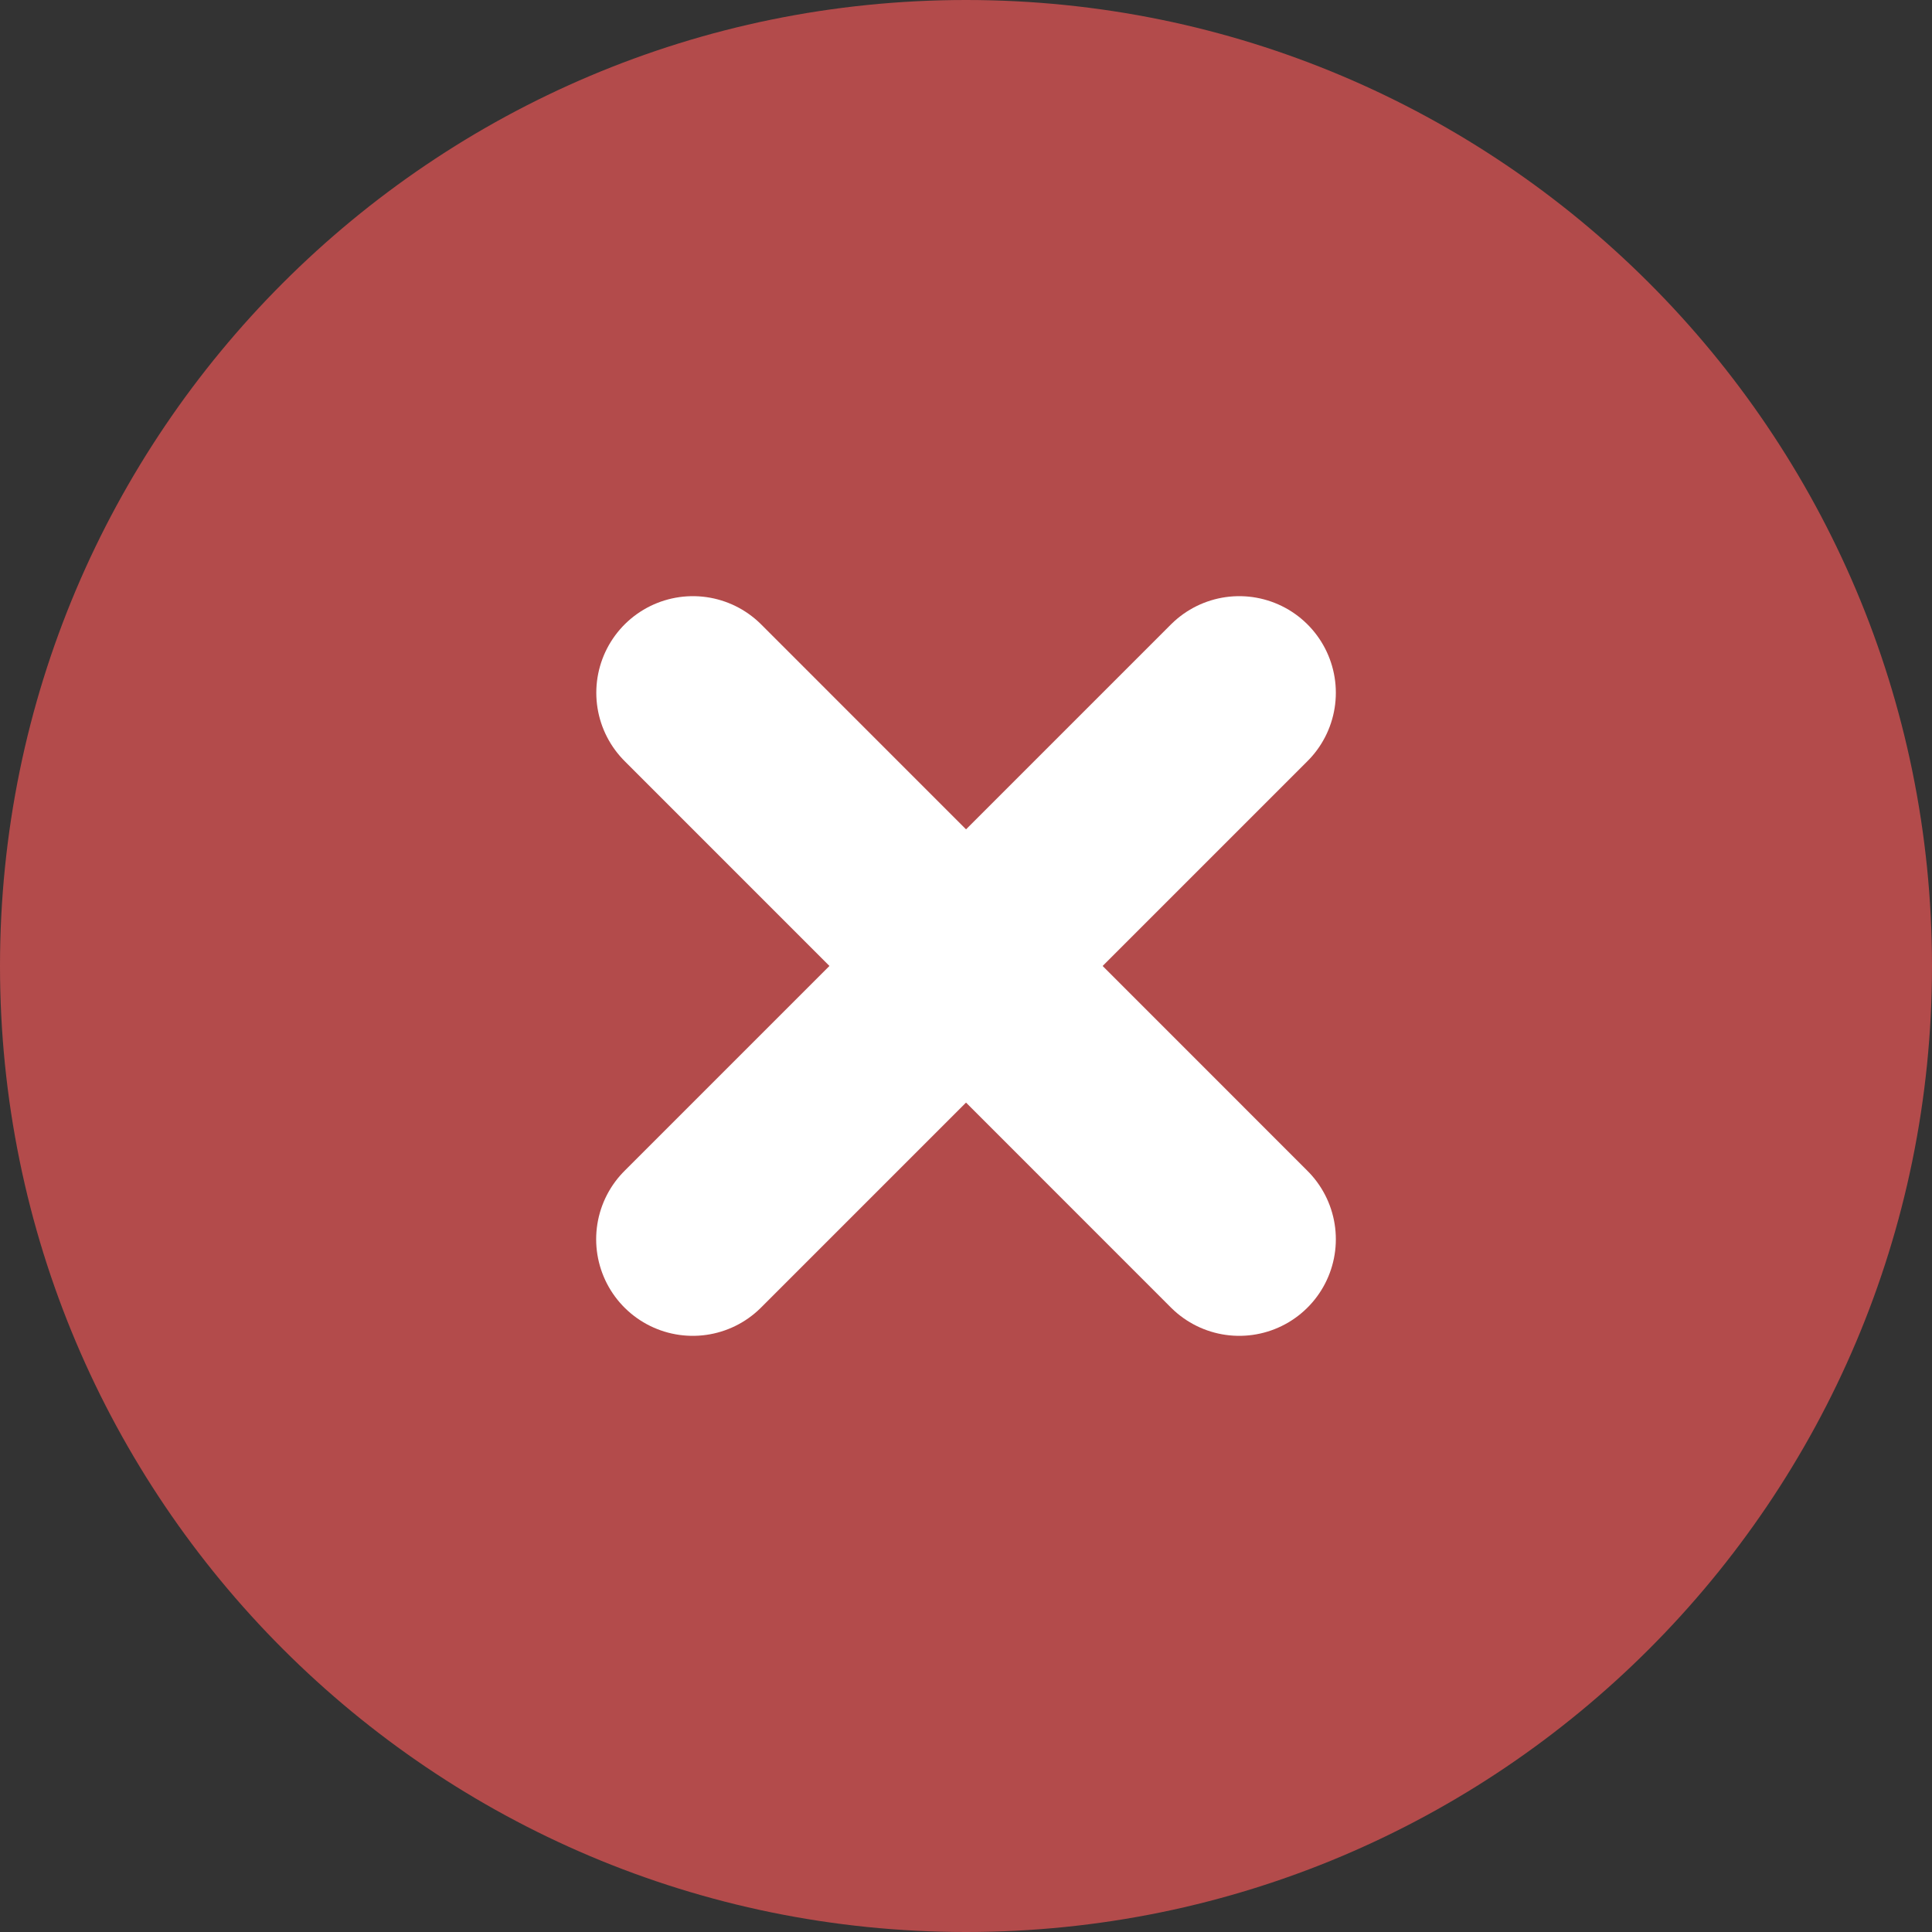
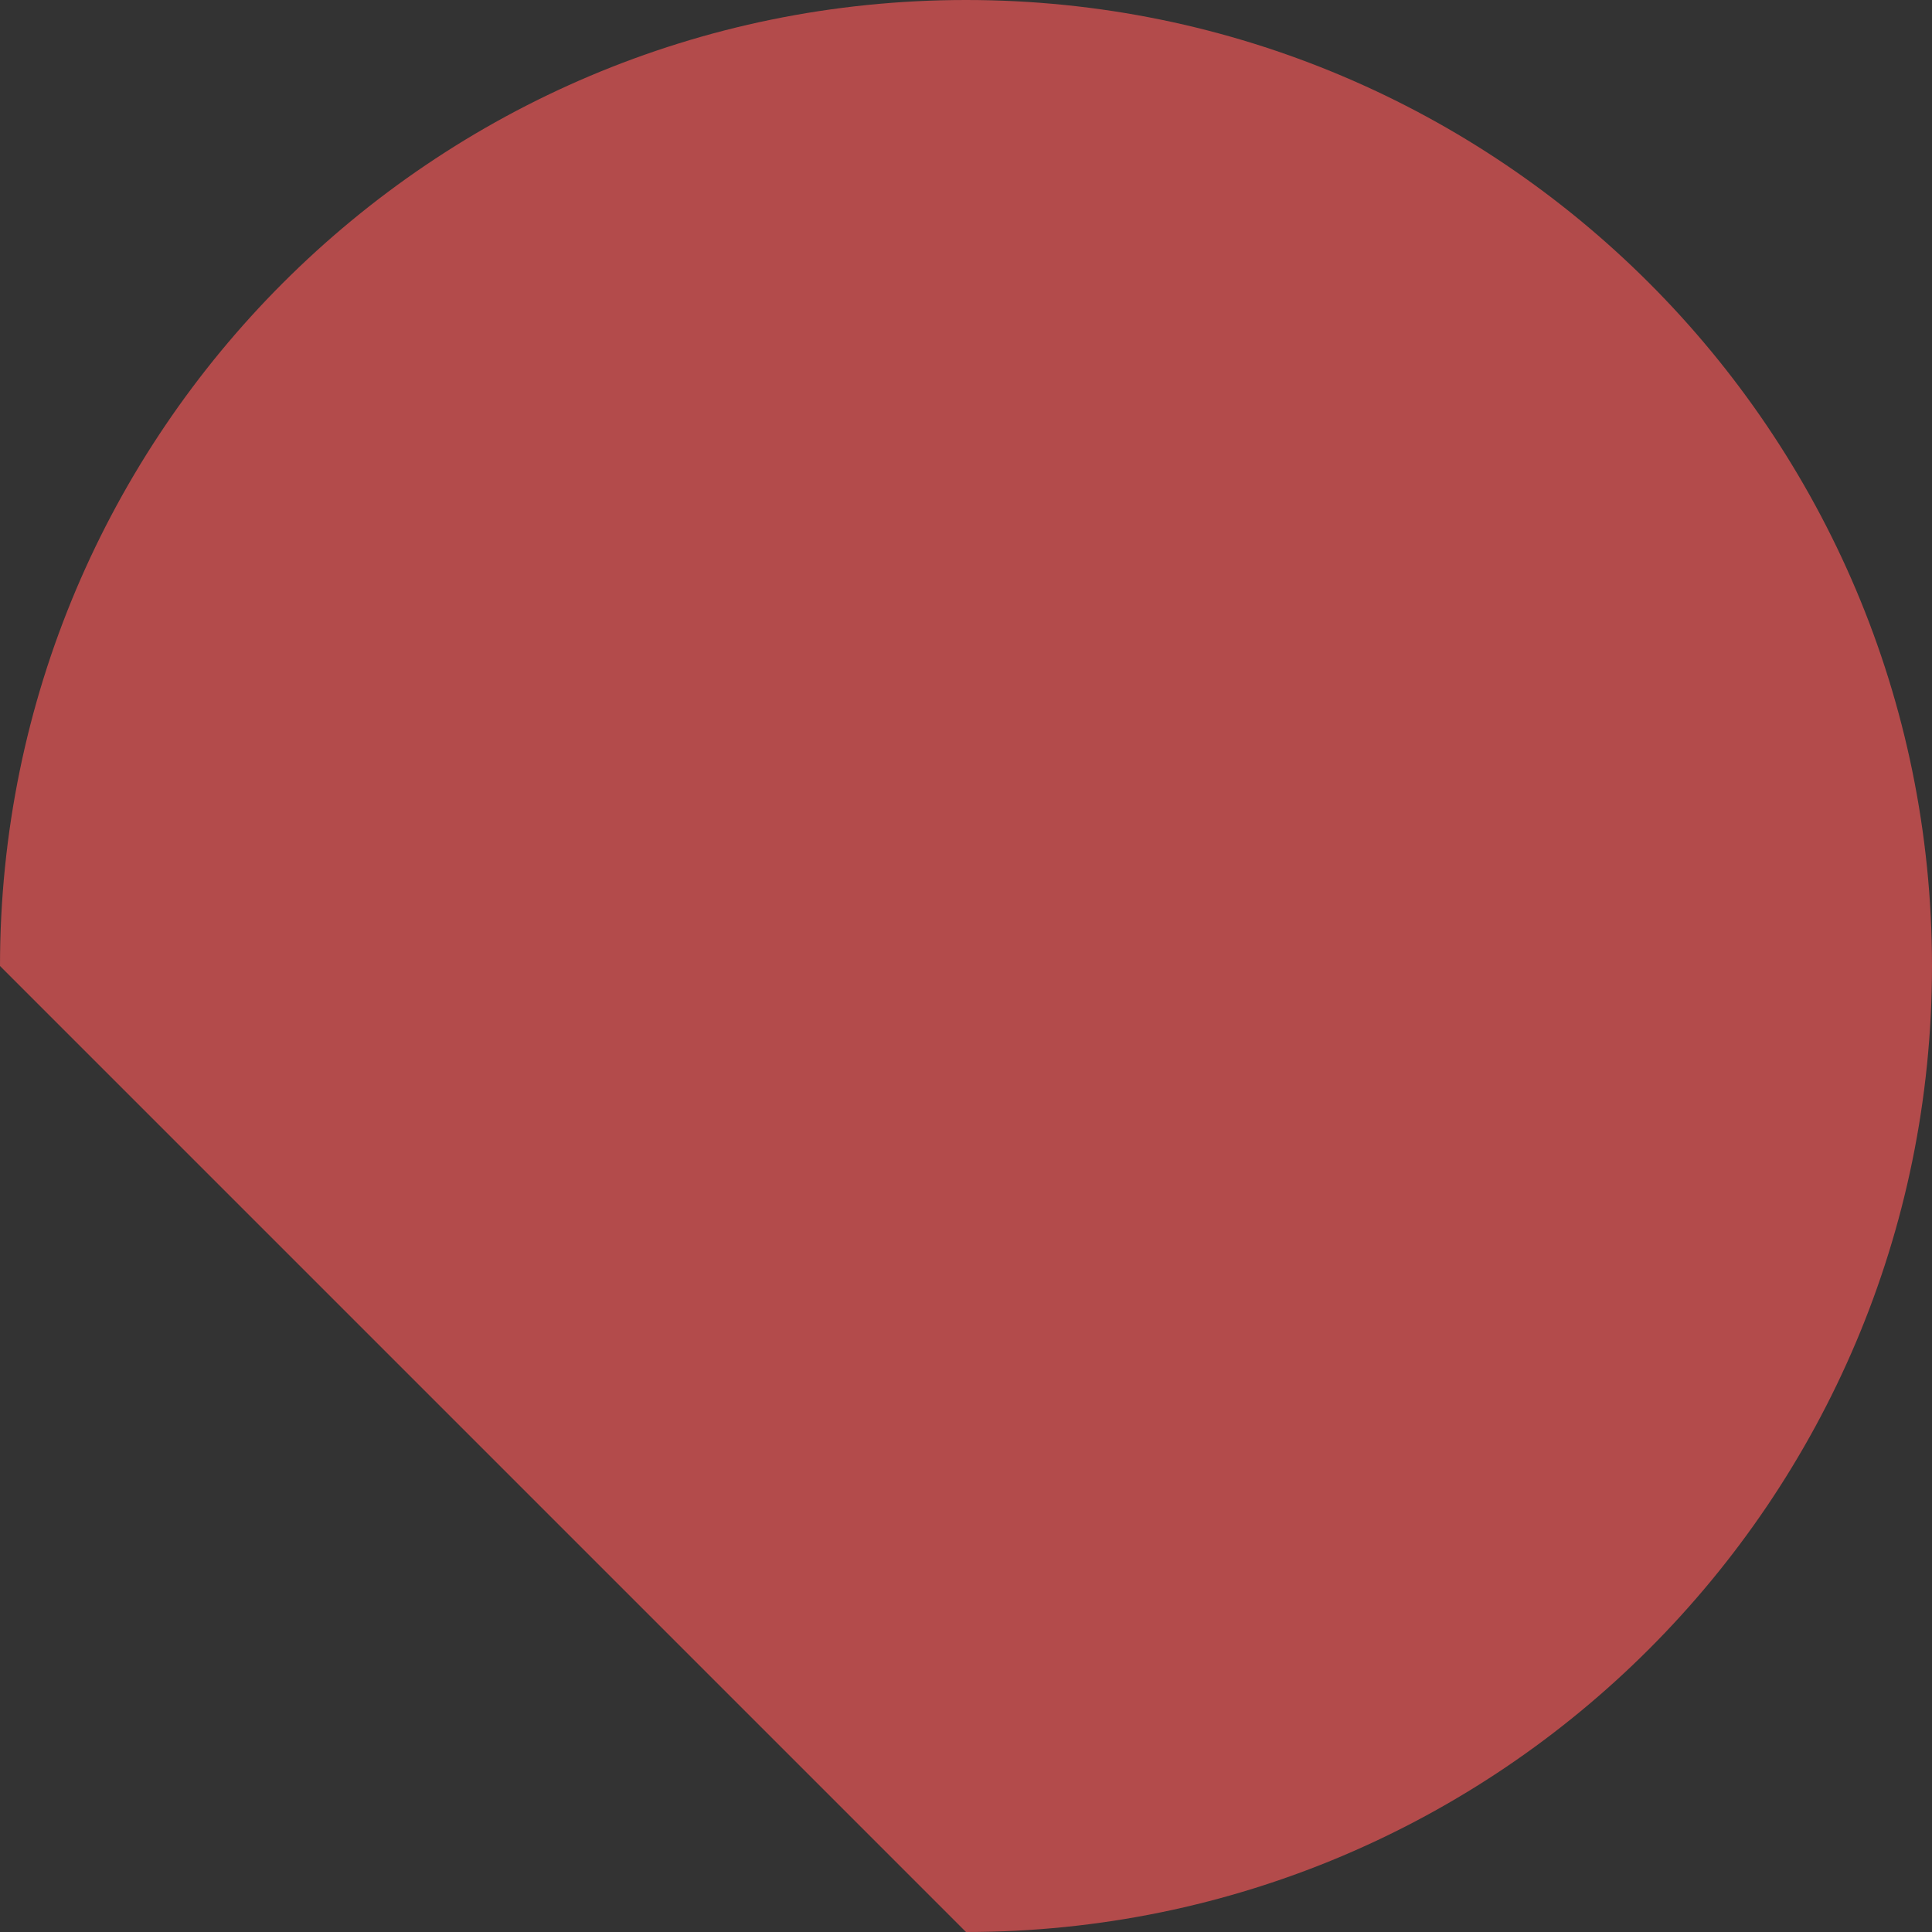
<svg xmlns="http://www.w3.org/2000/svg" width="14" height="14" viewBox="0 0 14 14" fill="none">
  <rect x="0" y="0" width="14" height="14" fill="#333333" stroke="none" />
-   <path d="M7 14C10.866 14 14 10.866 14 7C14 3.134 10.866 0 7 0C3.134 0 0 3.134 0 7C0 10.866 3.134 14 7 14Z" fill="#B34B4B" />
-   <path d="M8.98 5.02L5.02 8.98" stroke="white" stroke-width="1.4" stroke-linecap="round" stroke-linejoin="round" />
-   <path d="M5.021 5.02L8.98 8.98" stroke="white" stroke-width="1.4" stroke-linecap="round" stroke-linejoin="round" />
+   <path d="M7 14C10.866 14 14 10.866 14 7C14 3.134 10.866 0 7 0C3.134 0 0 3.134 0 7Z" fill="#B34B4B" />
</svg>